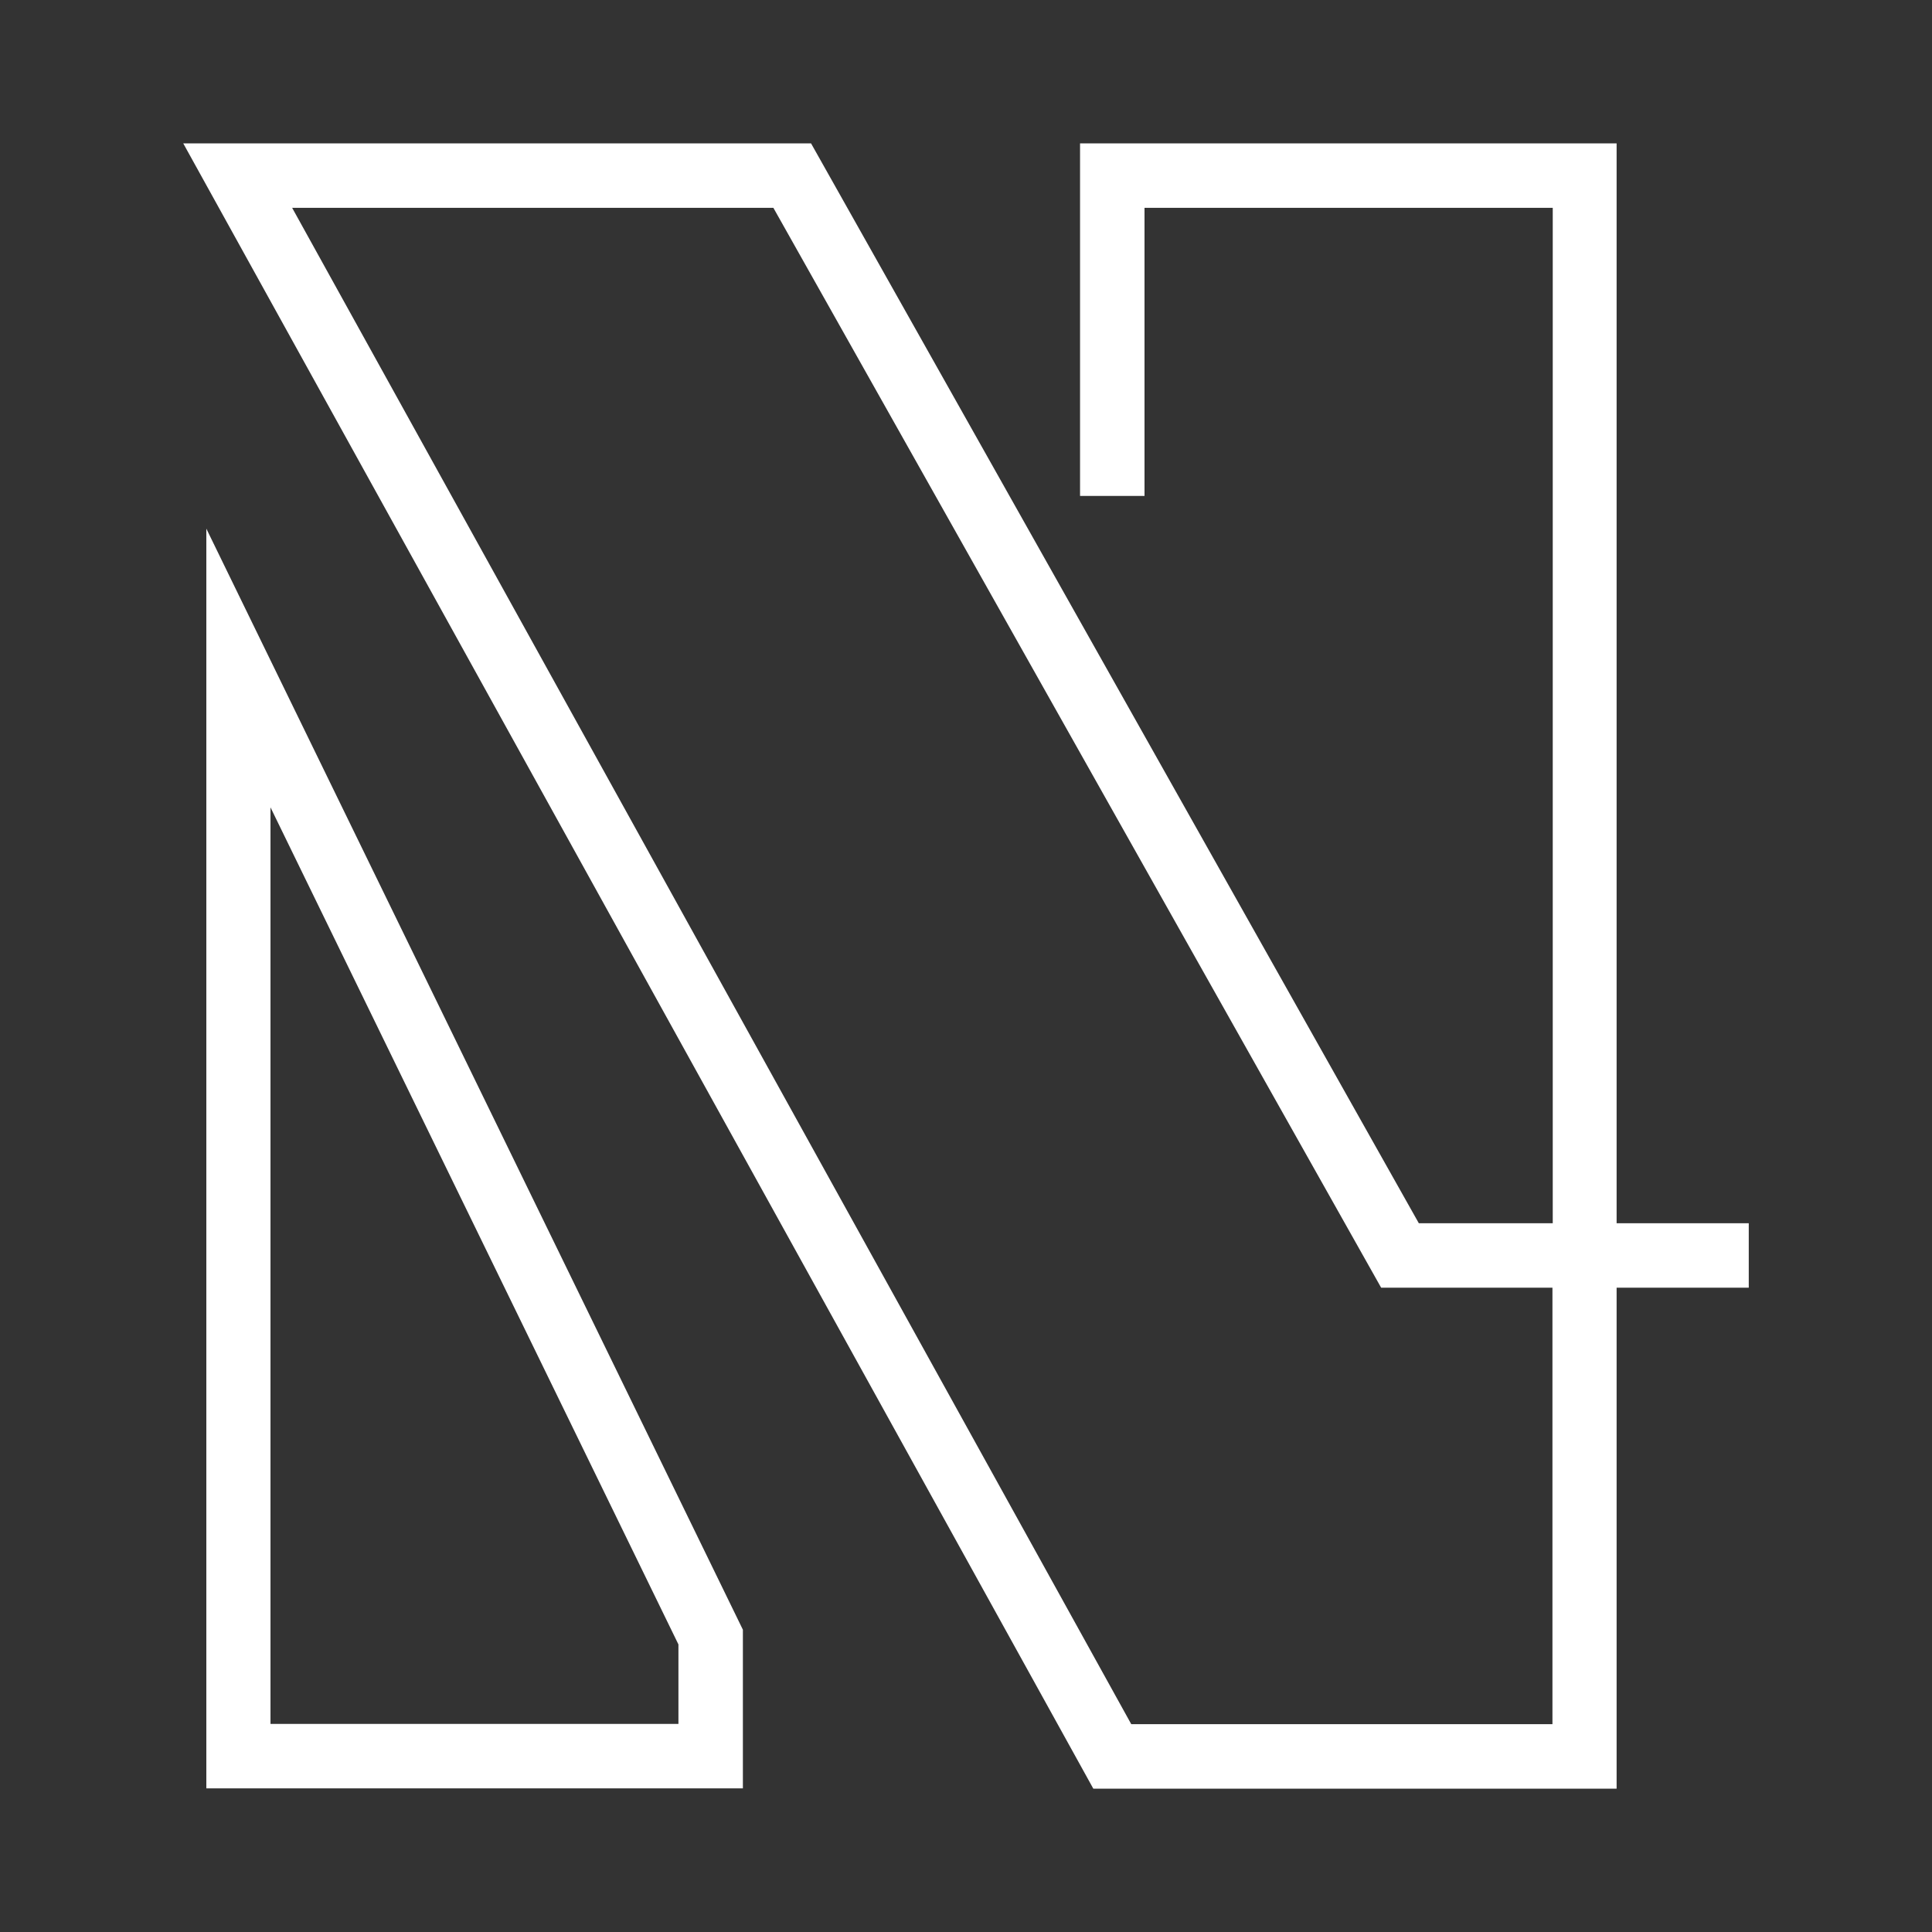
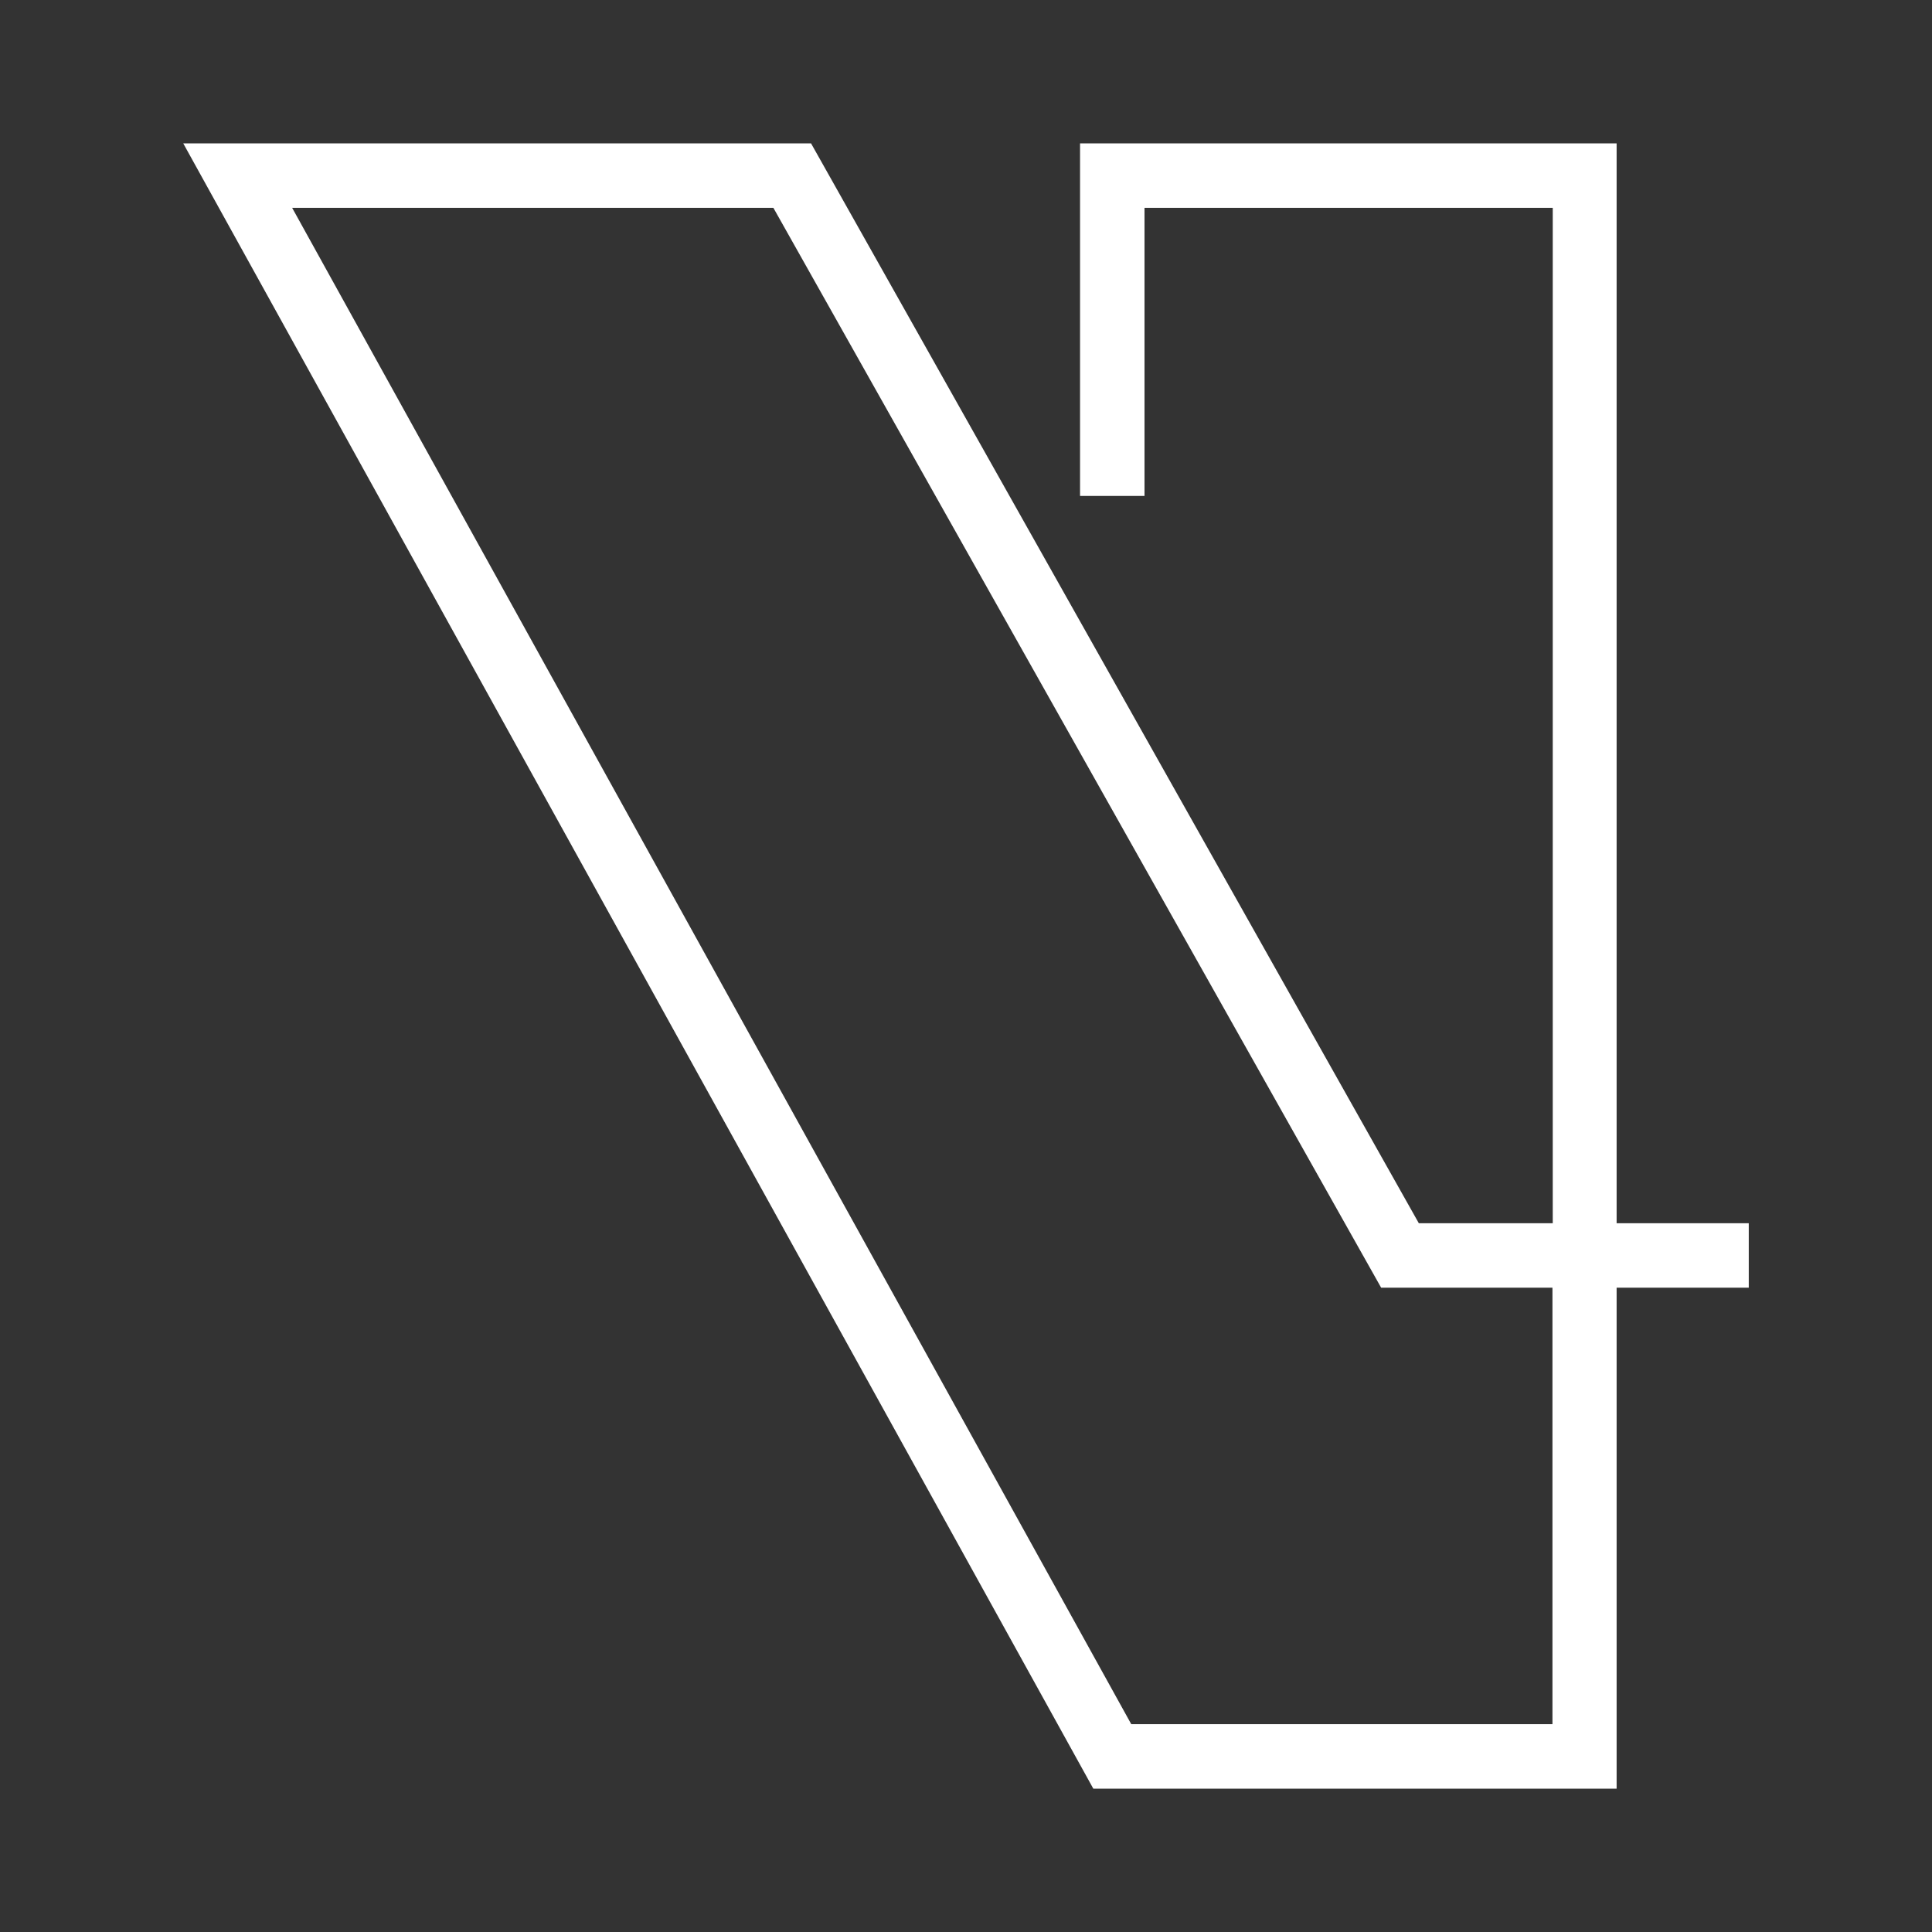
<svg xmlns="http://www.w3.org/2000/svg" xml:space="preserve" viewBox="0 0 256 256" height="256" width="256" version="1.1">
  <rect x="0" y="0" width="256" height="256" fill="#333333" stroke="none" />
  <desc>N Logo - Favicon Version</desc>
  <defs>
</defs>
  <g id="n-logo" transform="matrix(1.2 0 0 1.2 128 128)">
    <g paint-order="stroke" style="">
      <g transform="matrix(0.325 0 0 0.325 0 0)">
        <path stroke-linecap="round" d="M 612.9 639.5 L 435.1 639.5 L 125.9 80.5 L 339.2 80.5 L 545.7 447.4 L 591.2 447.4 L 591.2 102.4 L 452.5 102.4 L 452.5 200.3 L 430.6 200.3 L 430.6 80.5 L 612.9 80.5 L 612.9 447.4 L 657.8 447.4 L 657.8 469.3 L 612.9 469.3 L 612.9 639.5 z M 448 617.6 L 591.1 617.6 L 591.1 469.3 L 532.9 469.3 L 326.4 102.4 L 162.9 102.4 L 448 617.6 z" transform="translate(-391.85, -360)" paint-order="stroke" style="stroke: none; stroke-width: 1; stroke-dasharray: none; stroke-linecap: butt; stroke-dashoffset: 0; stroke-linejoin: miter; stroke-miterlimit: 4; fill: rgb(255,255,255); fill-rule: nonzero; opacity: 1;" />
      </g>
      <g transform="matrix(0.325 0 0 0.325 -54.26 21.256)">
-         <path stroke-linecap="round" d="M 315.8 639.5 L 133.5 639.5 L 133.5 211.5 L 315.8 585.6 L 315.8 639.5 z M 155.3 617.6 L 293.9 617.6 L 293.9 590.6 L 155.3 306.2 L 155.3 617.6 z" transform="translate(-224.65, -425.5)" paint-order="stroke" style="stroke: none; stroke-width: 1; stroke-dasharray: none; stroke-linecap: butt; stroke-dashoffset: 0; stroke-linejoin: miter; stroke-miterlimit: 4; fill: rgb(255,255,255); fill-rule: nonzero; opacity: 1;" />
-       </g>
+         </g>
    </g>
  </g>
</svg>